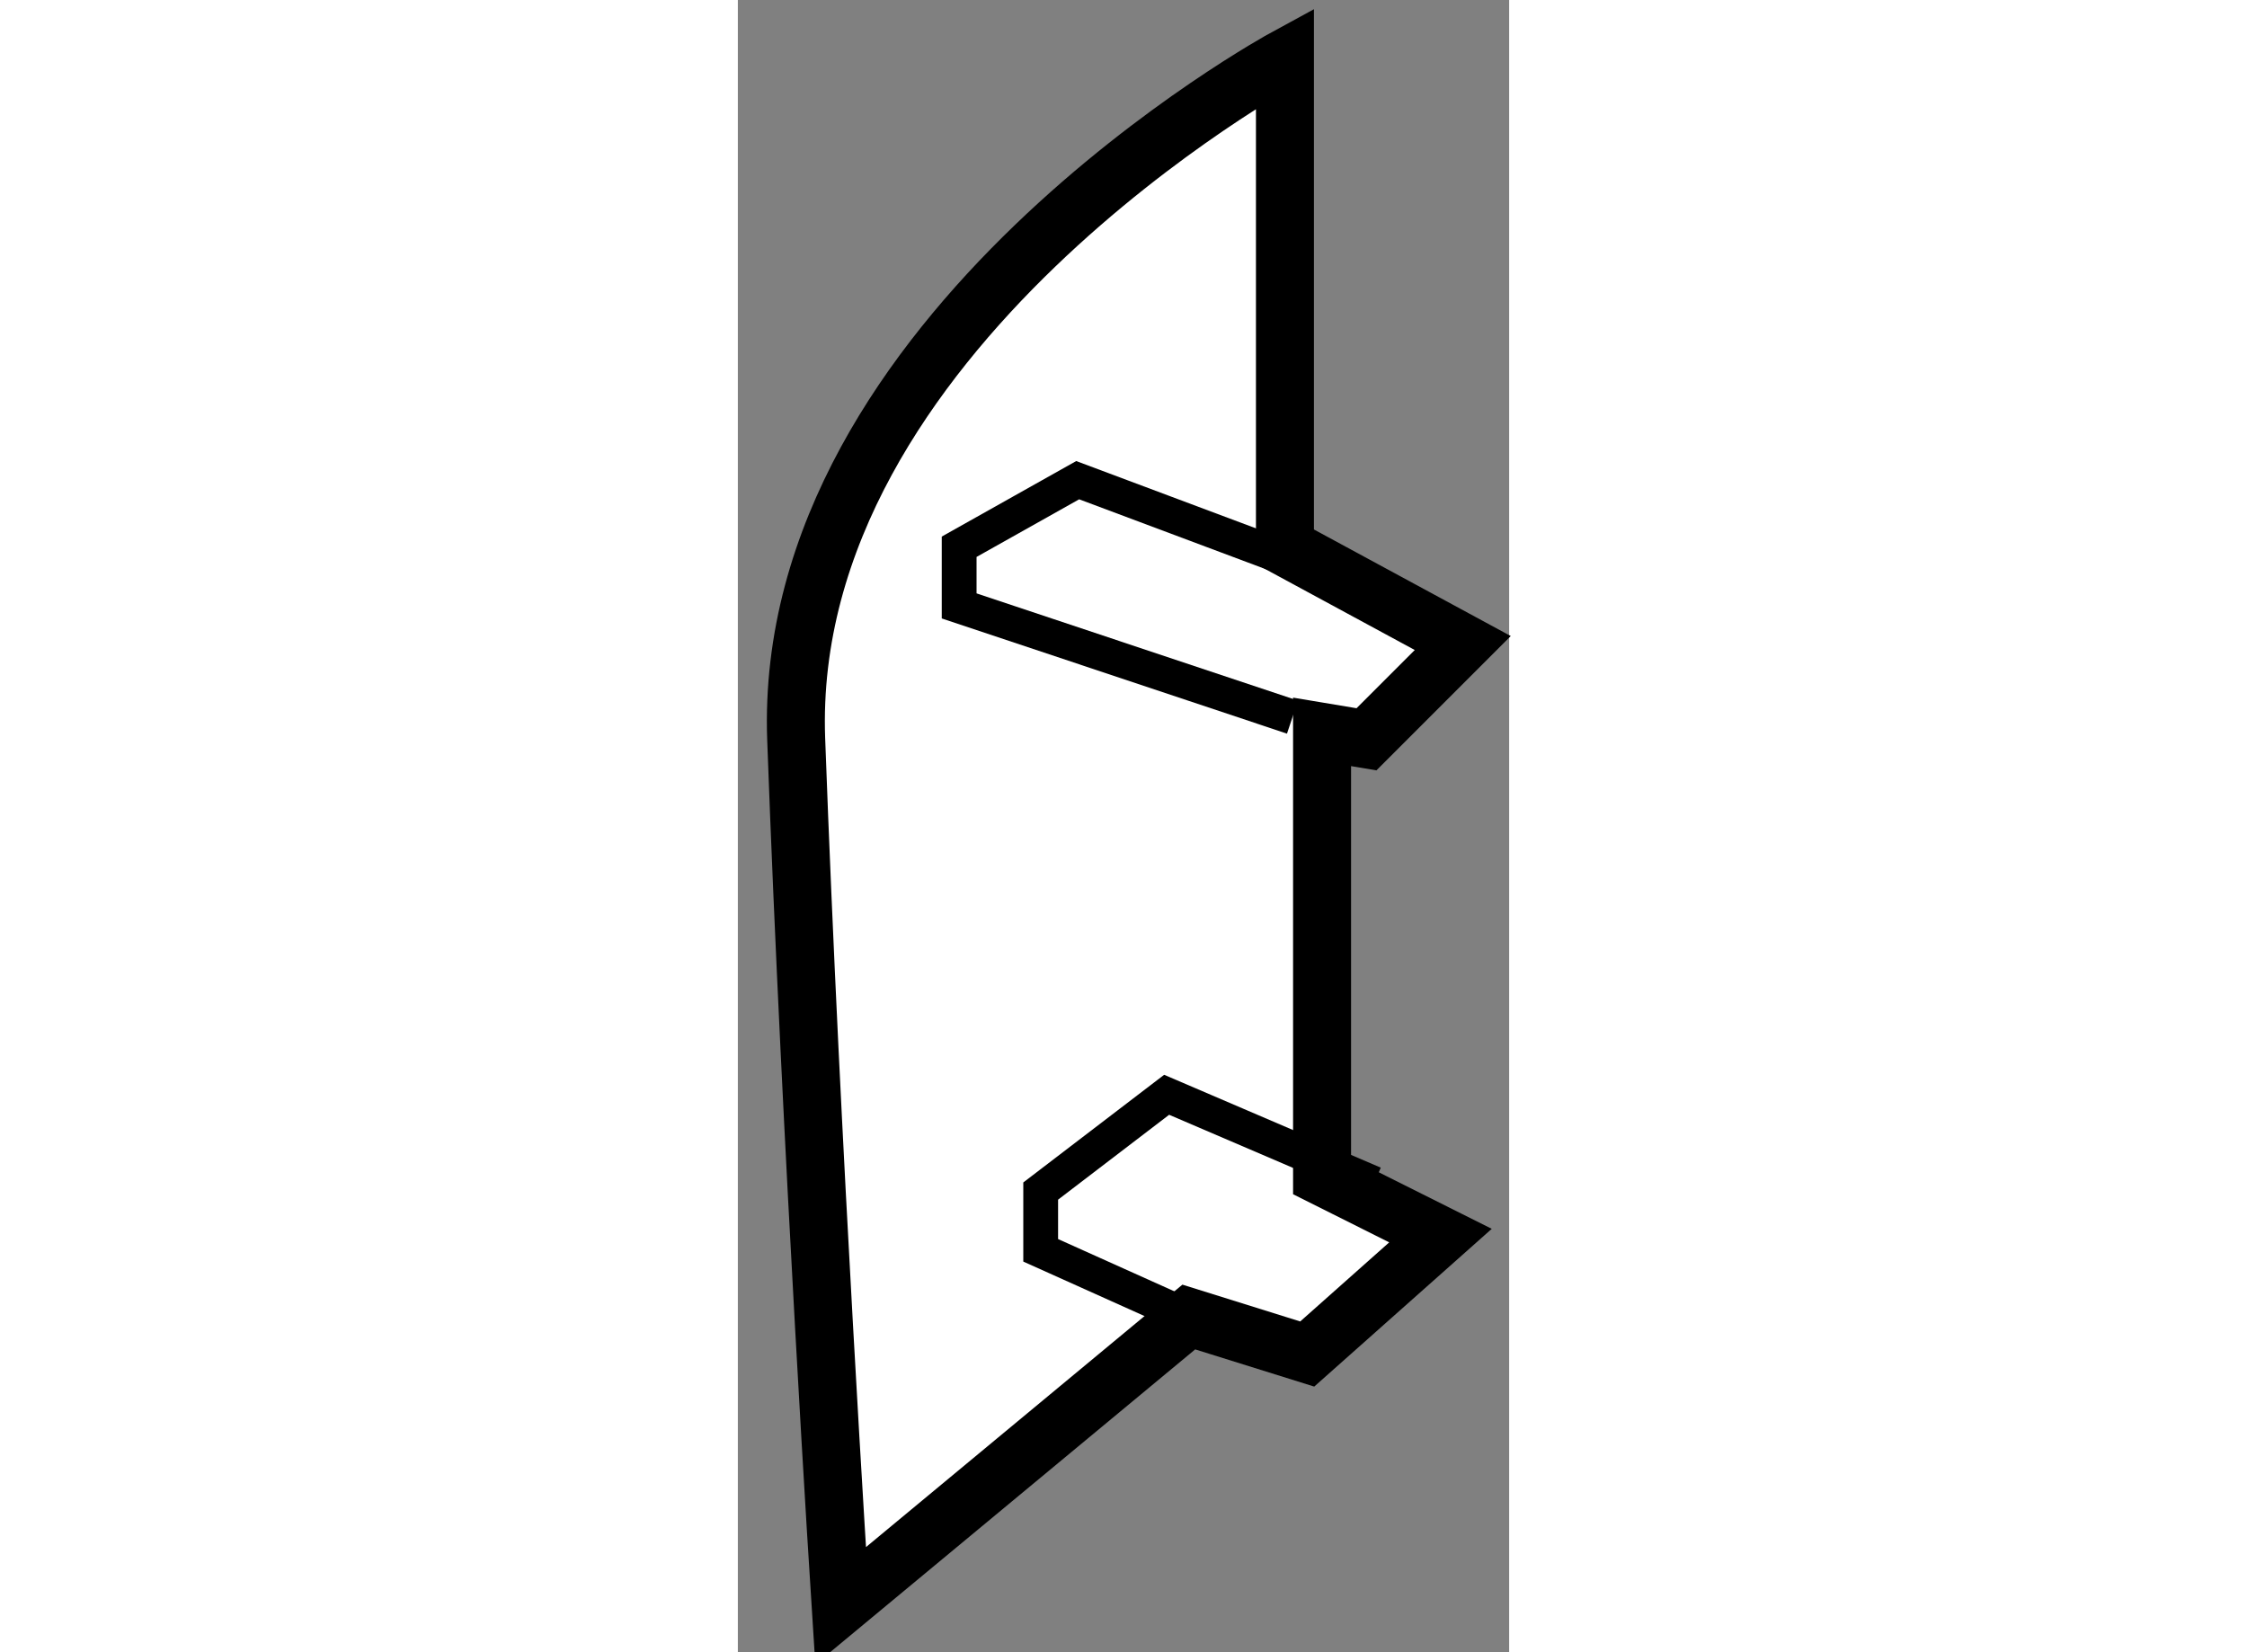
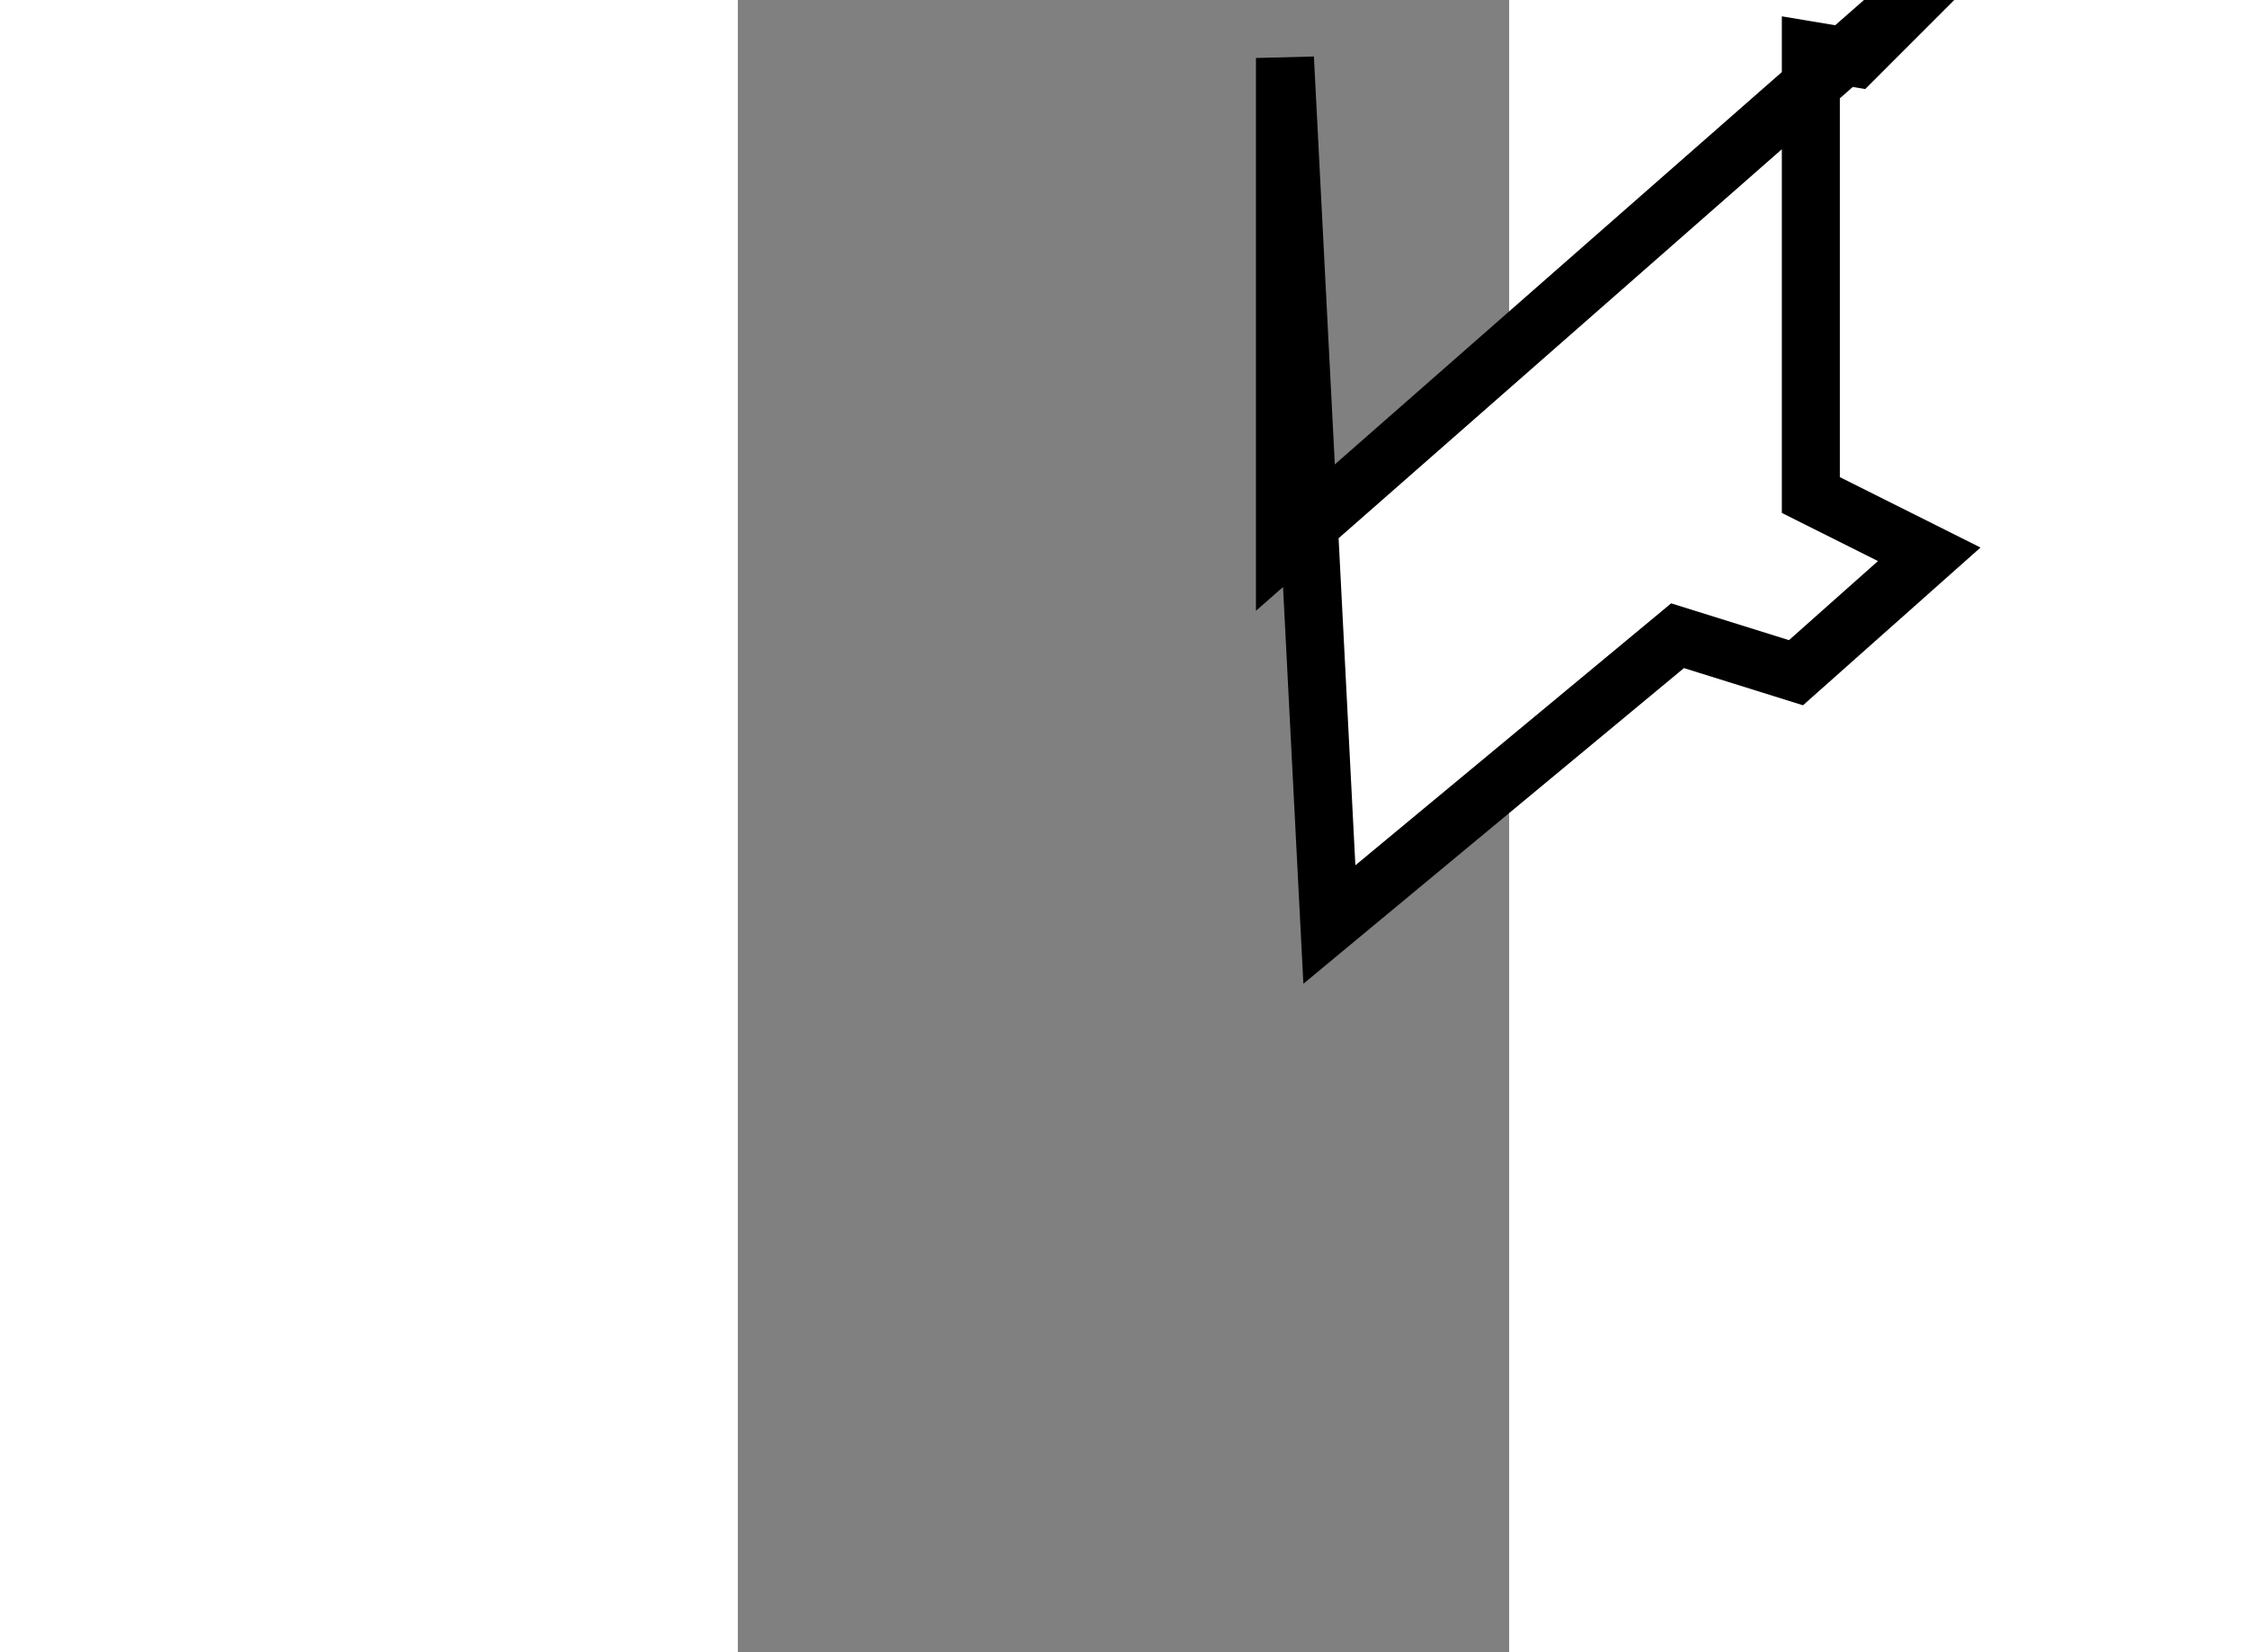
<svg xmlns="http://www.w3.org/2000/svg" version="1.1" x="0px" y="0px" width="244.8px" height="180px" viewBox="39.192 25.109 6.65 14.245" enable-background="new 0 0 244.8 180" xml:space="preserve">
  <rect x="39.192" y="25.109" width="6.65" height="14.245" fill="#808080" stroke="none" />
  <g>
-     <path fill="#FFFFFF" stroke="#000000" stroke-width="0.5" d="M43.909,29.823v-4.214c0,0-4.342,2.362-4.214,5.874     s0.383,7.471,0.383,7.471l3.002-2.49l1.021,0.319l1.149-1.021l-1.021-0.511v-3.832l0.383,0.064l0.83-0.83L43.909,29.823z" />
-     <polyline fill="none" stroke="#000000" stroke-width="0.3" points="44.165,30.014 42.122,29.249 41.1,29.823 41.1,30.333      43.974,31.292   " />
-     <polyline fill="none" stroke="#000000" stroke-width="0.3" points="43.08,36.463 41.803,35.889 41.803,35.378 42.889,34.548      44.676,35.314   " />
+     <path fill="#FFFFFF" stroke="#000000" stroke-width="0.5" d="M43.909,29.823v-4.214s0.383,7.471,0.383,7.471l3.002-2.49l1.021,0.319l1.149-1.021l-1.021-0.511v-3.832l0.383,0.064l0.83-0.83L43.909,29.823z" />
  </g>
</svg>